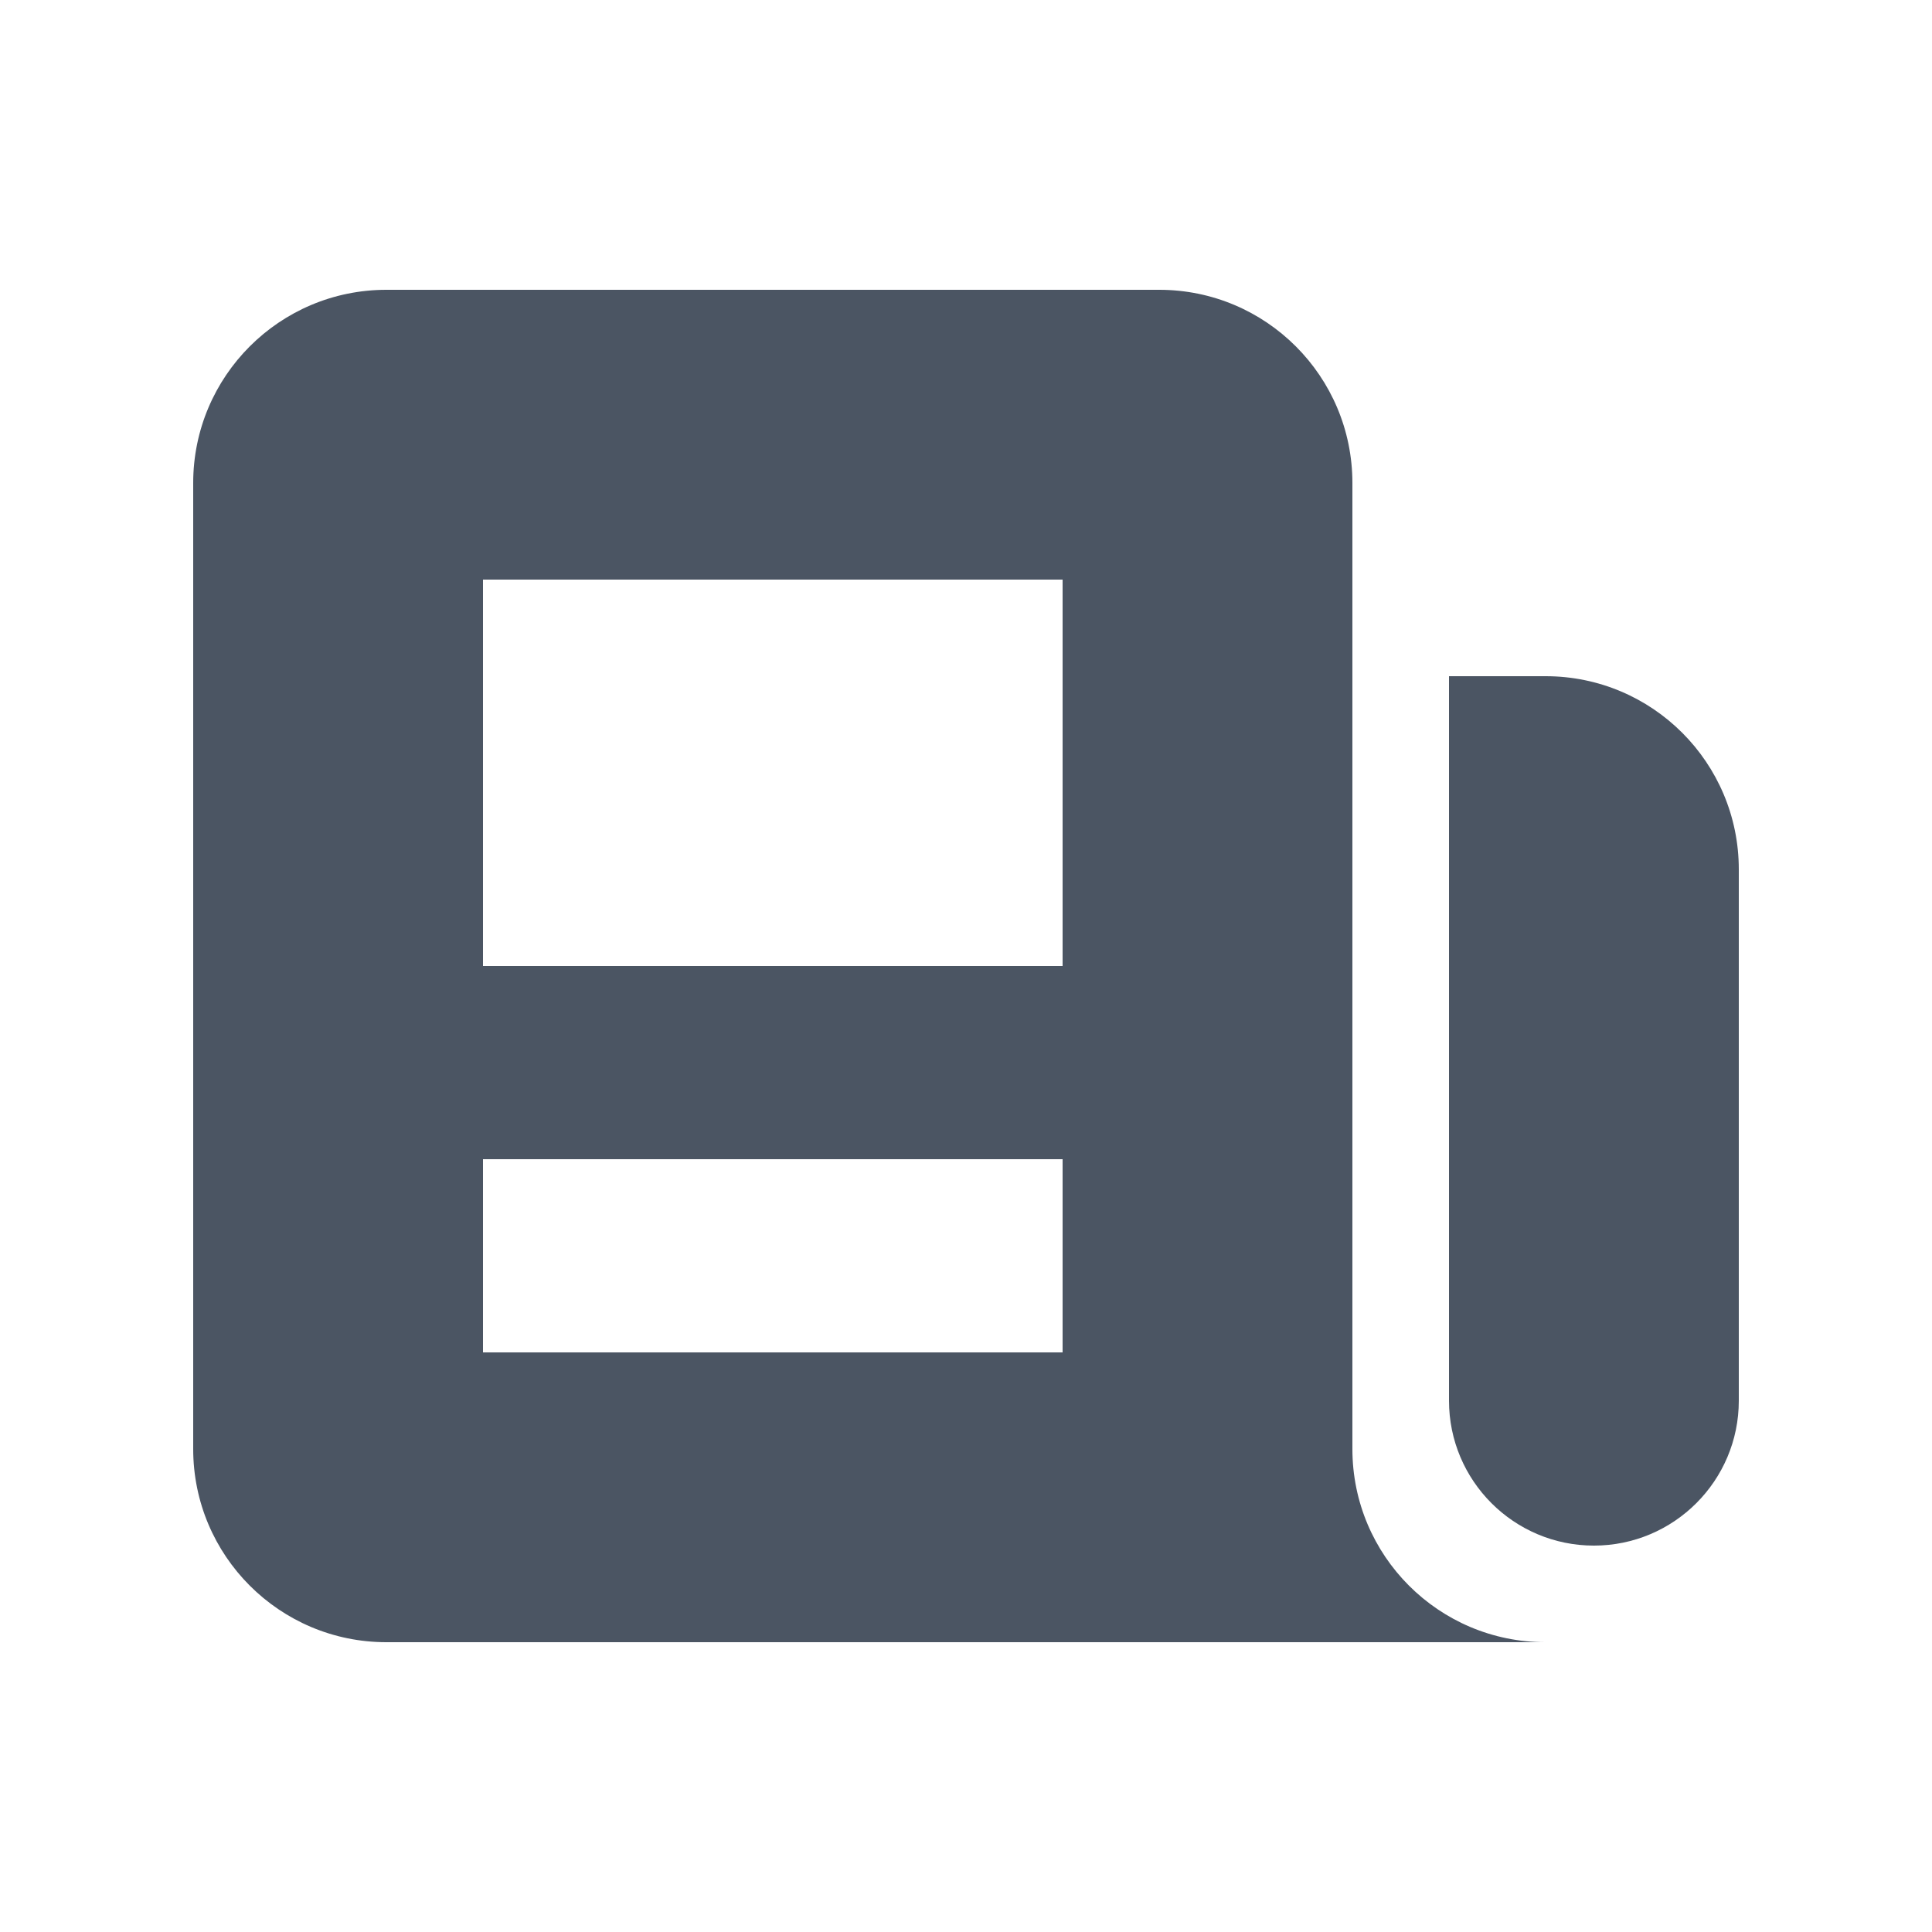
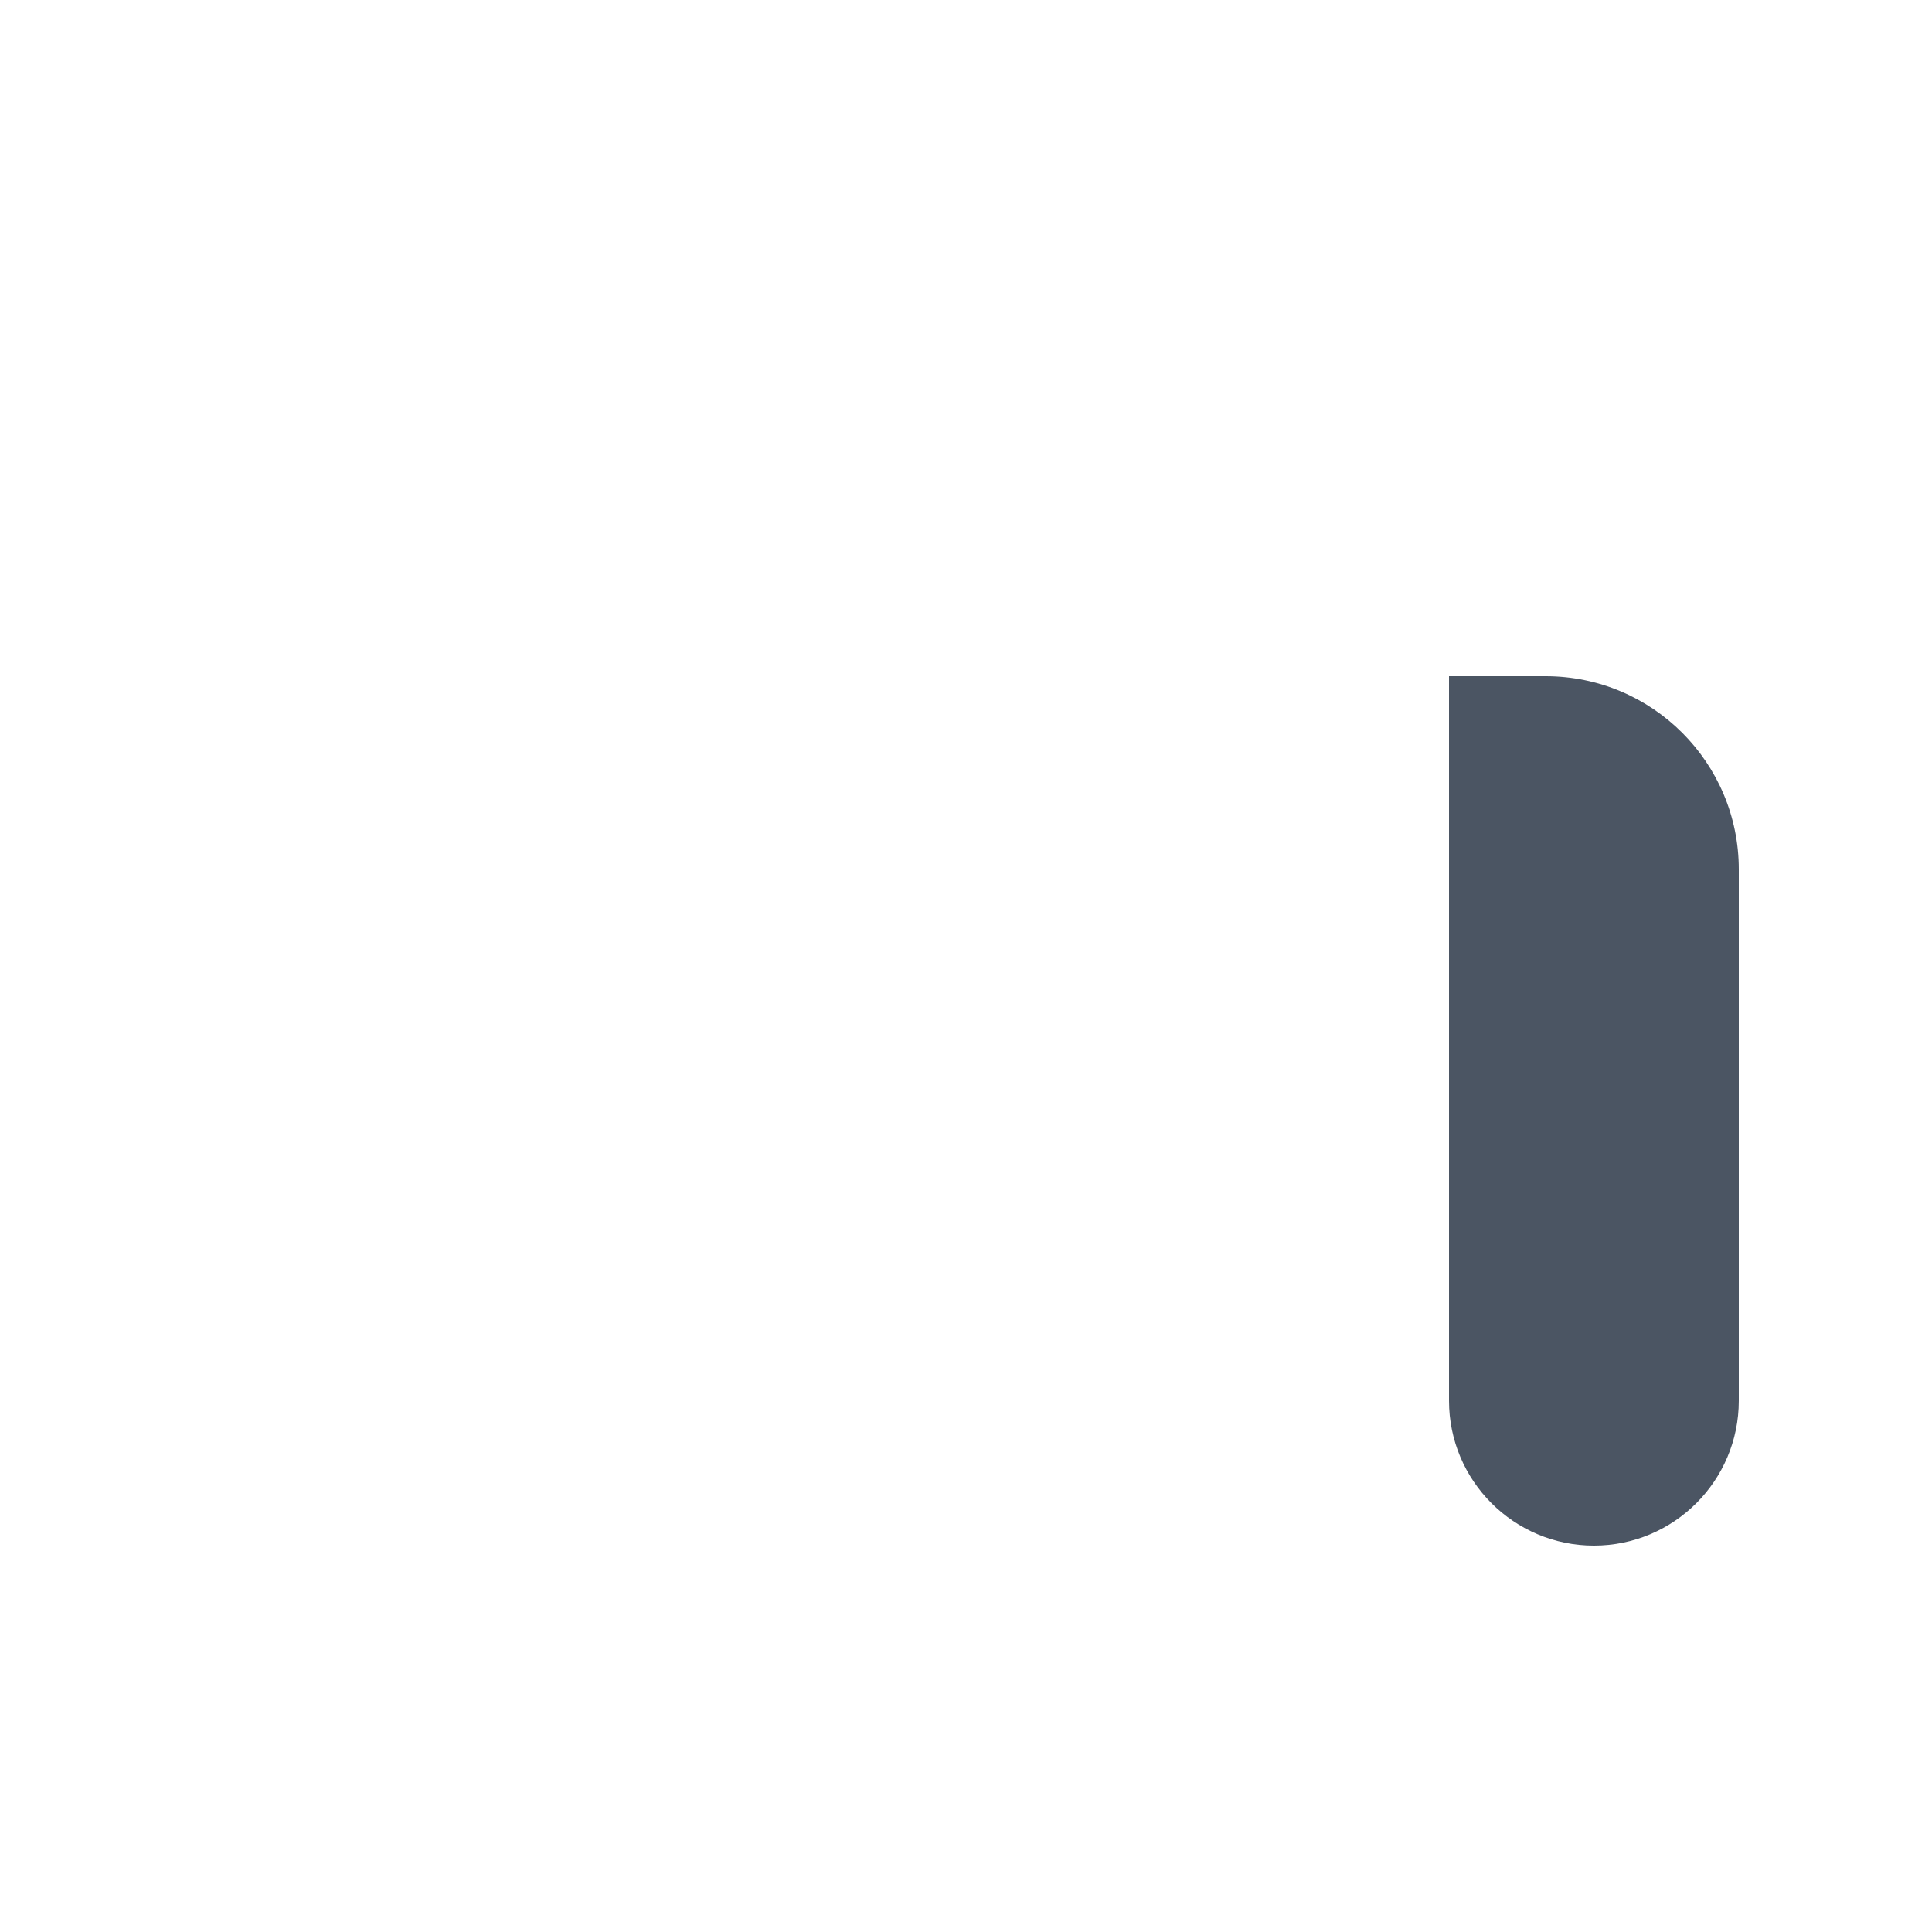
<svg xmlns="http://www.w3.org/2000/svg" width="20" height="20" viewBox="0 0 20 20" fill="none">
-   <path fill-rule="evenodd" clip-rule="evenodd" d="M2 5C2 3.895 2.895 3 4 3H12C13.105 3 14 3.895 14 5V15C14 16.105 14.895 17 16 17H4C2.895 17 2 16.105 2 15V5ZM5 6H11V10H5V6ZM11 12H5V14H11V12Z" fill="#4B5563" />
  <path d="M15 7H16C17.105 7 18 7.895 18 9V14.5C18 15.328 17.328 16 16.5 16C15.672 16 15 15.328 15 14.5V7Z" fill="#4B5563" />
</svg>